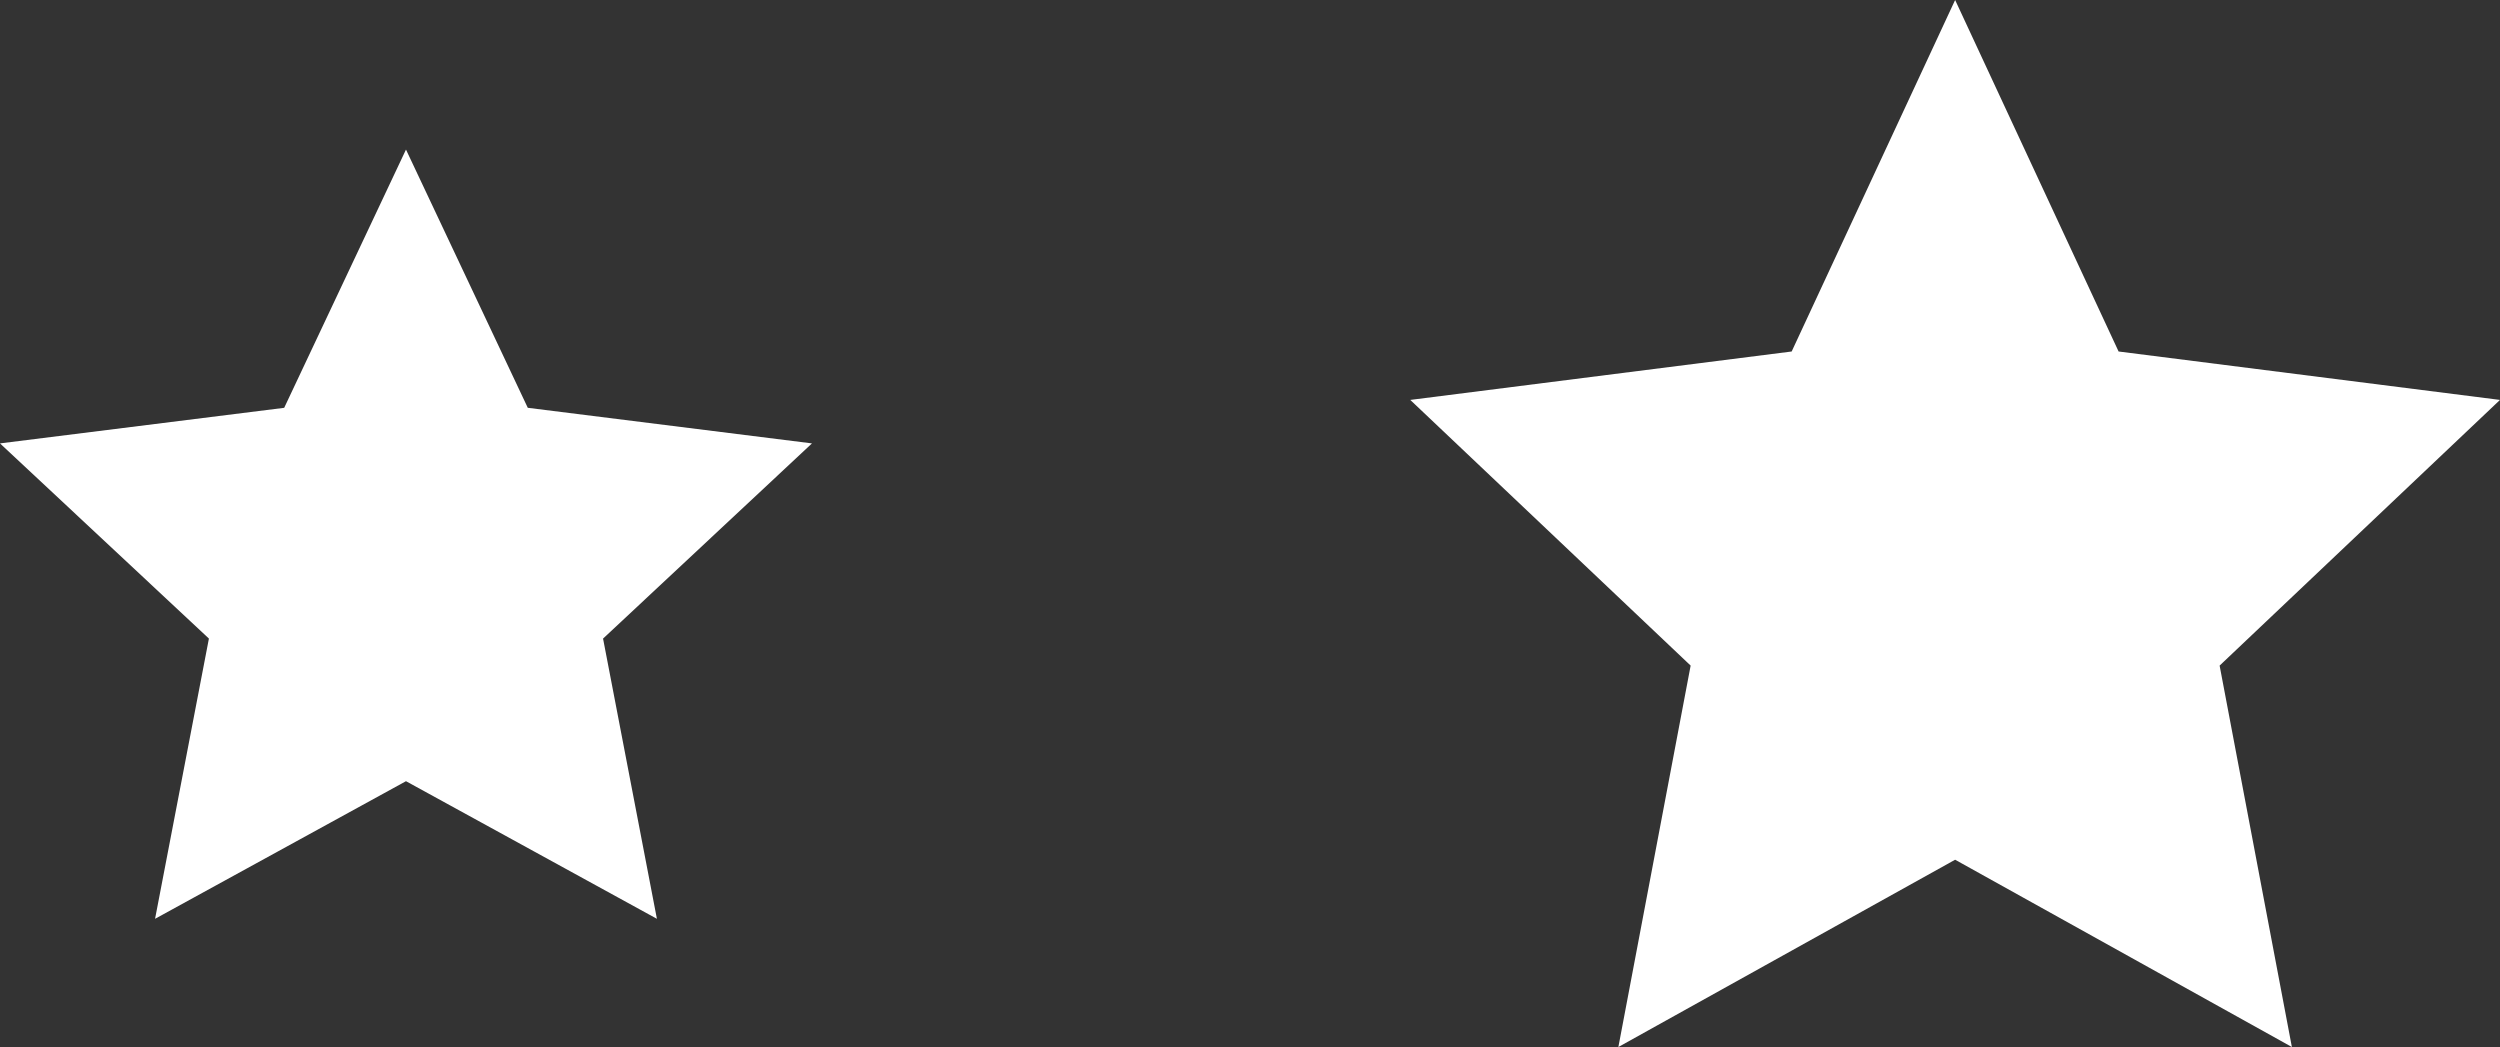
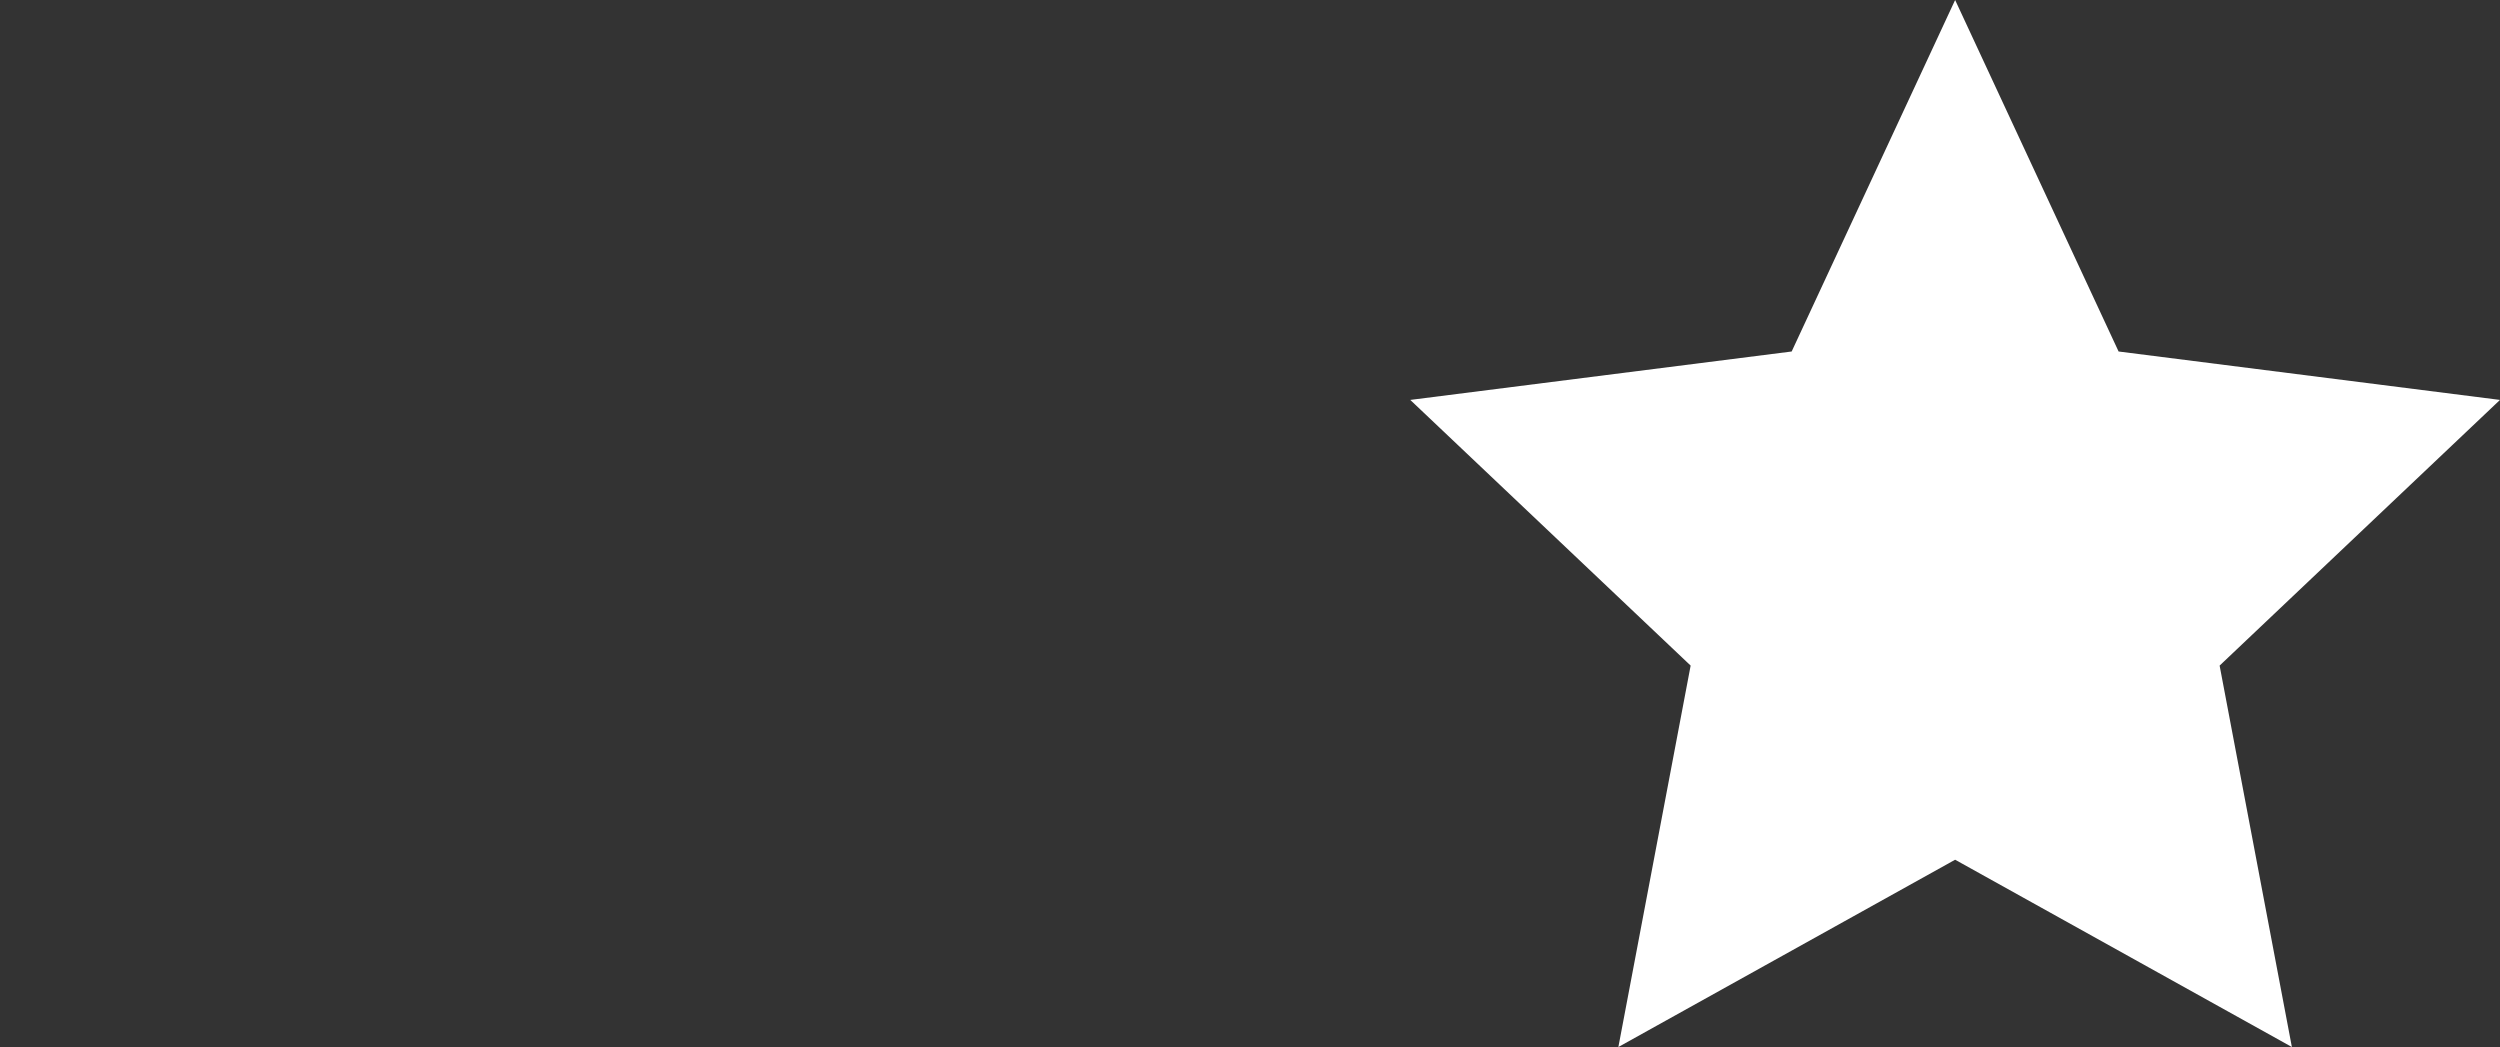
<svg xmlns="http://www.w3.org/2000/svg" width="117" height="49" viewBox="0 0 117 49">
  <rect x="0" y="0" width="117" height="49" fill="#333333" stroke="none" />
  <g id="Group_58509" data-name="Group 58509" transform="translate(-430 -3969)">
    <path id="Polygon_3" data-name="Polygon 3" d="M25.5,0l7.65,16.45L51,18.716,37.878,31.15,41.26,49,25.5,40.235,9.74,49l3.382-17.85L0,18.716,17.85,16.45Z" transform="translate(496 3969)" fill="#fff" />
-     <path id="Polygon_4" data-name="Polygon 4" d="M19,0l5.7,12.085L38,13.751l-9.777,9.135L30.743,36,19,29.56,7.257,36l2.52-13.115L0,13.751l13.3-1.665Z" transform="translate(430 3976)" fill="#fff" />
  </g>
</svg>